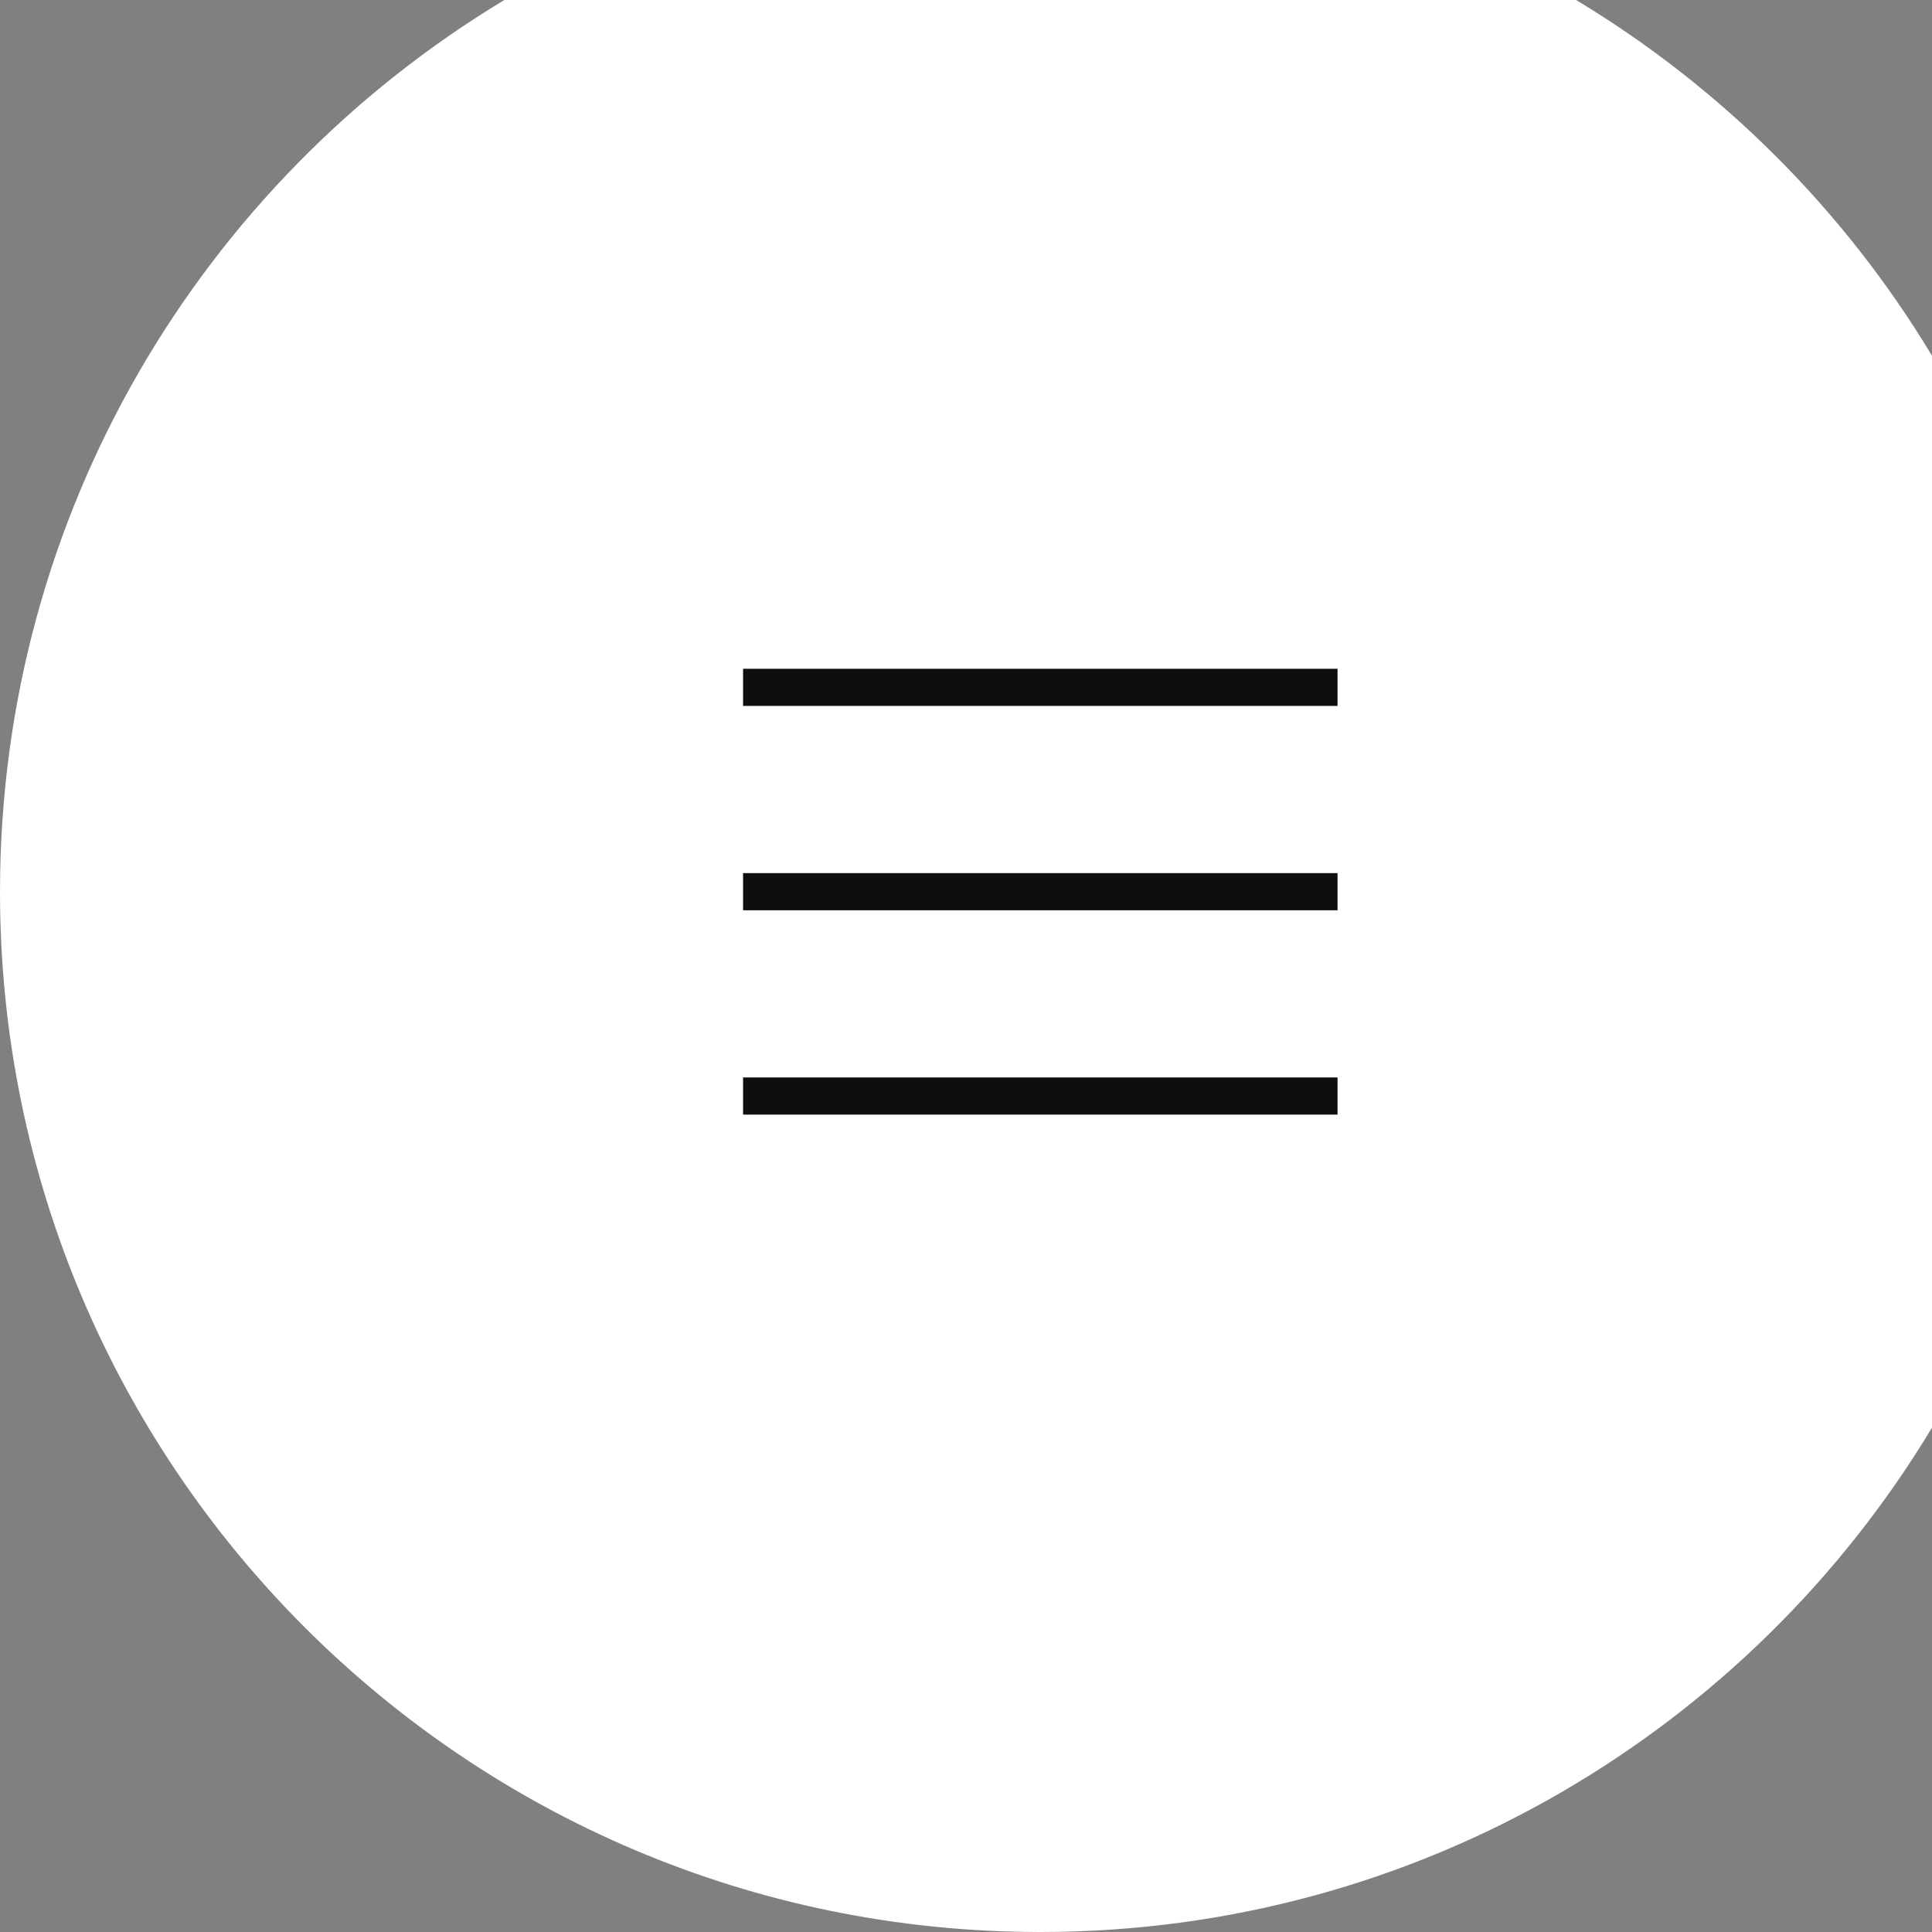
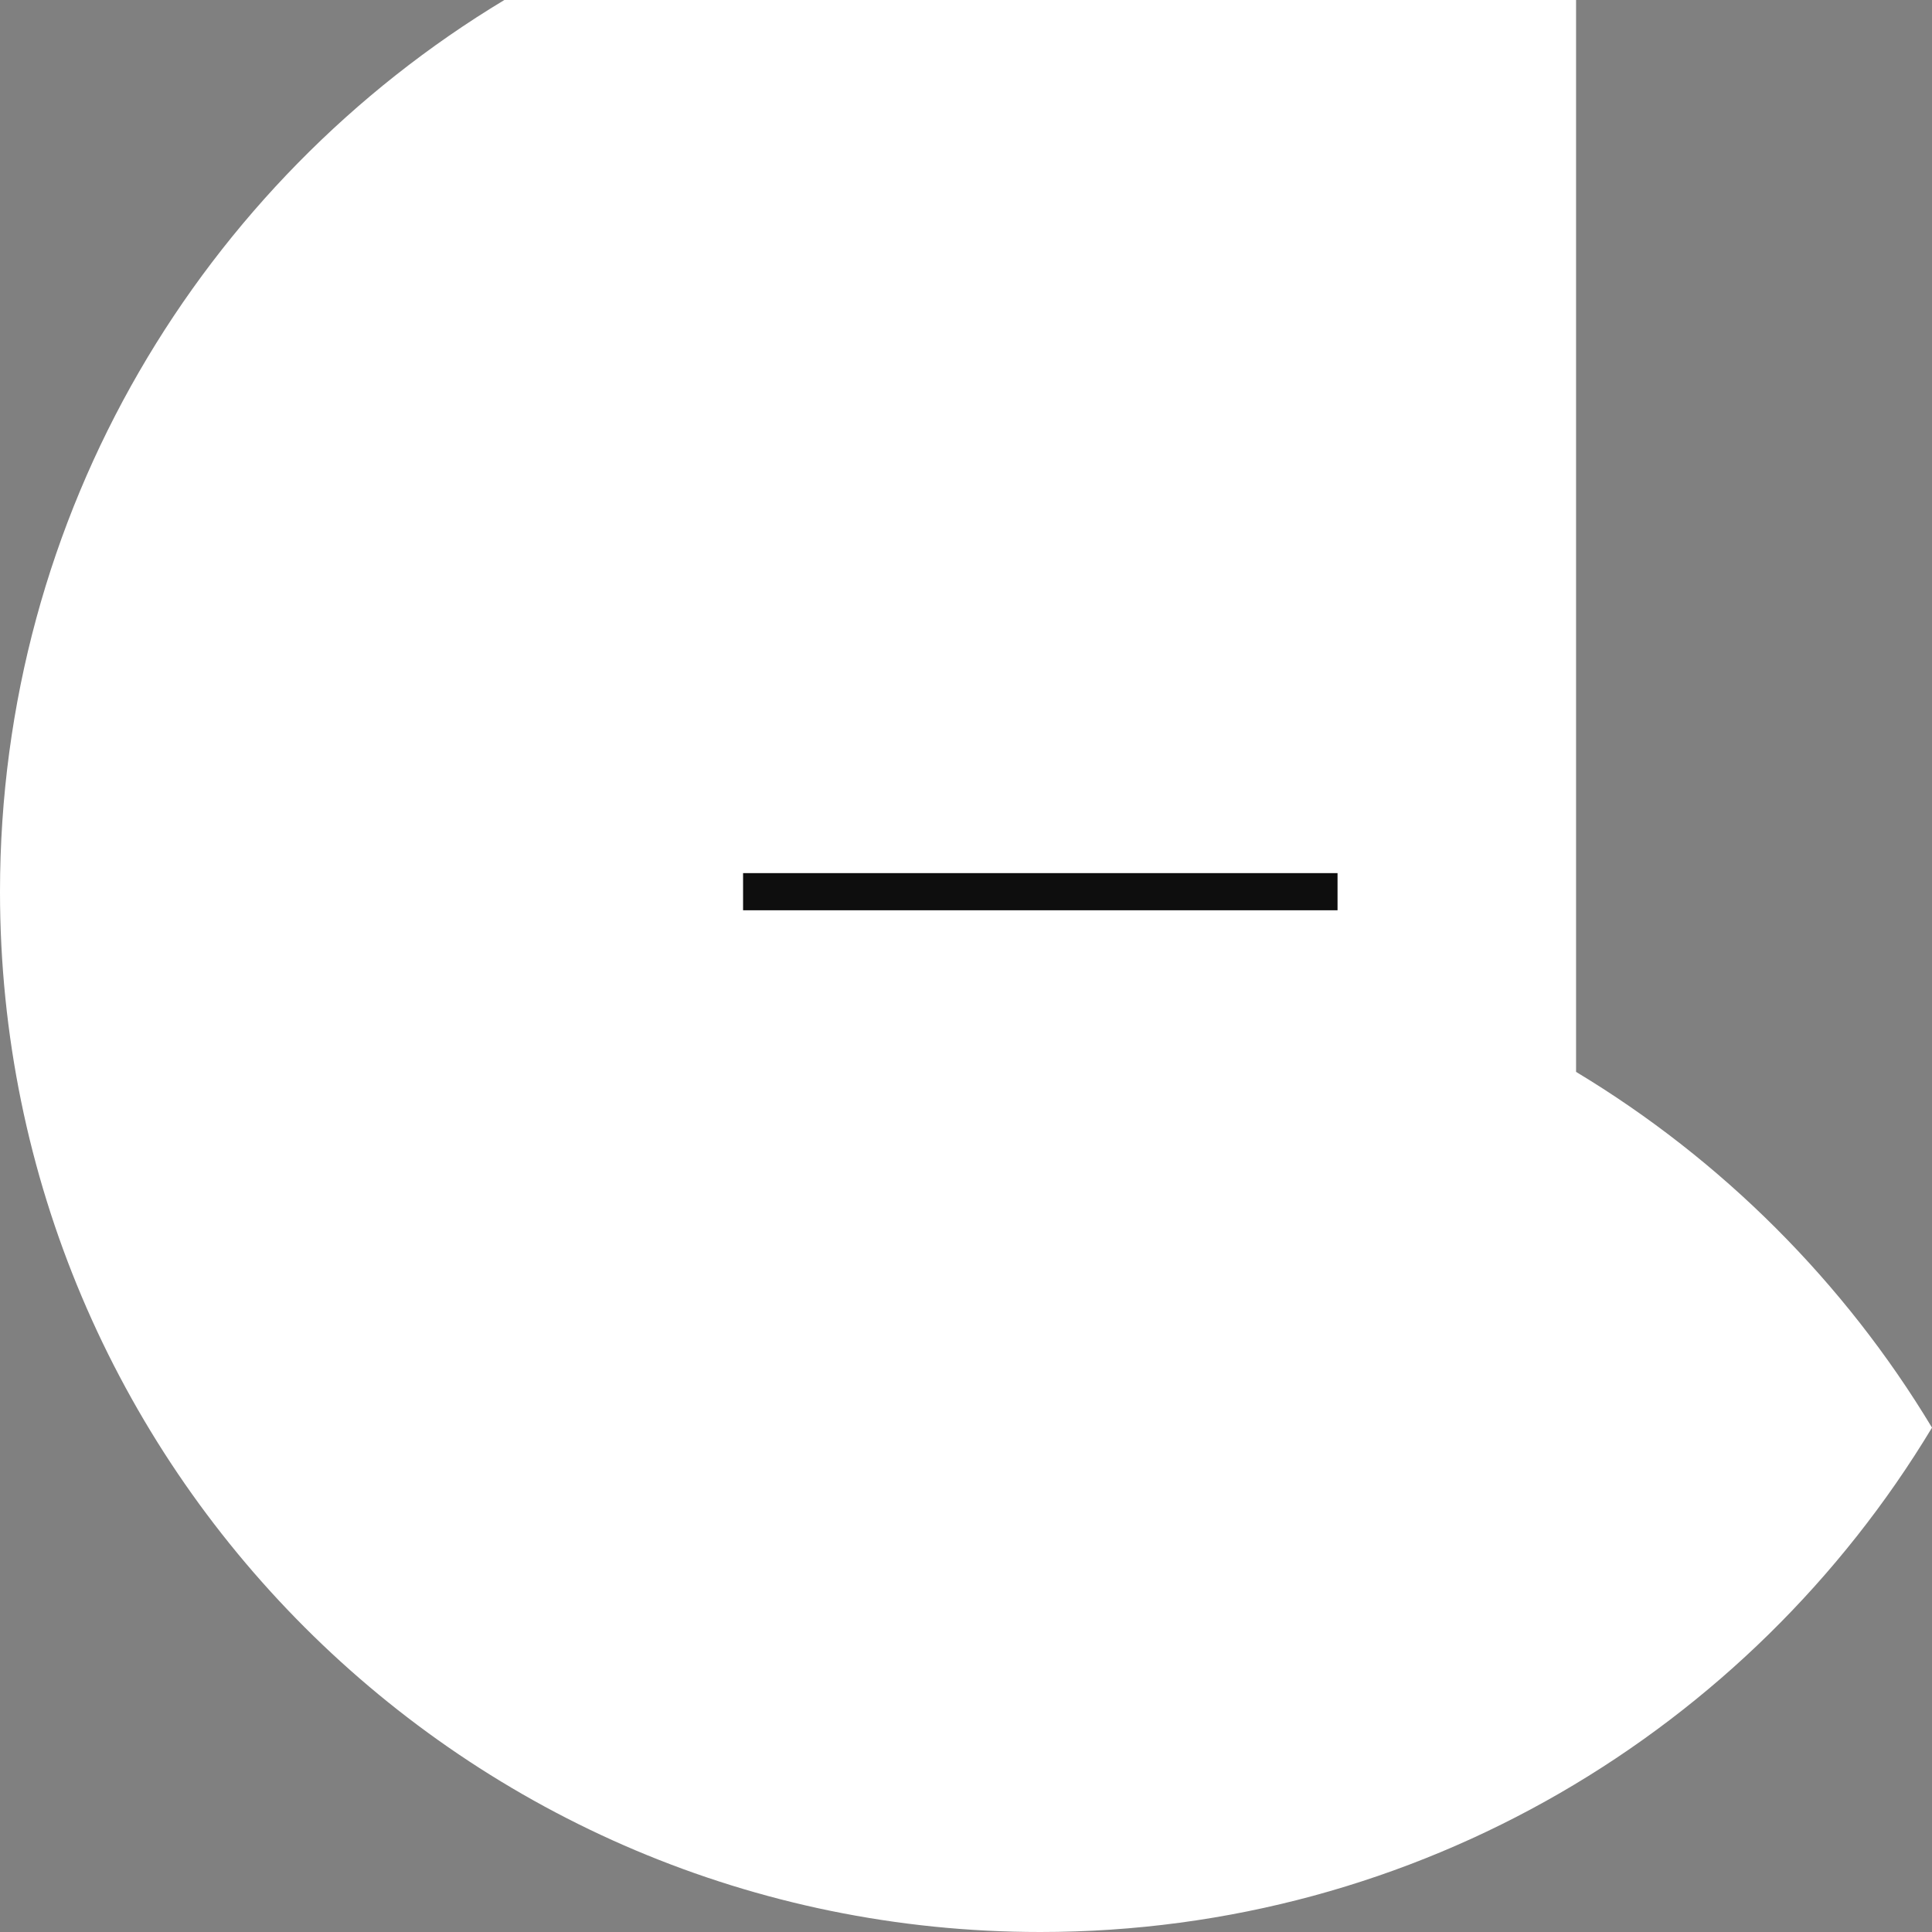
<svg xmlns="http://www.w3.org/2000/svg" id="uuid-1aeb8b56-c324-4368-aa91-3542a9188c47" viewBox="0 0 104 104">
  <rect x="0" y="0" width="104" height="104" fill="#808080" stroke="none" />
  <g id="uuid-2f28f9a4-1d72-4962-952a-170f6b4cfca8">
-     <path d="M84.84,0H27.15C10.88,9.8,0,27.63,0,48c0,30.93,25.07,56,56,56,20.37,0,38.2-10.88,48-27.15V19.15c-4.72-7.84-11.32-14.43-19.16-19.15Z" style="fill:#fff;" />
+     <path d="M84.84,0H27.15C10.88,9.8,0,27.63,0,48c0,30.93,25.07,56,56,56,20.37,0,38.2-10.88,48-27.15c-4.72-7.84-11.32-14.43-19.16-19.15Z" style="fill:#fff;" />
    <rect x="40" y="47" width="32" height="2" style="fill:#0e0e0e;" />
-     <rect x="40" y="58" width="32" height="2" style="fill:#0e0e0e;" />
-     <rect x="40" y="36" width="32" height="2" style="fill:#0e0e0e;" />
  </g>
</svg>